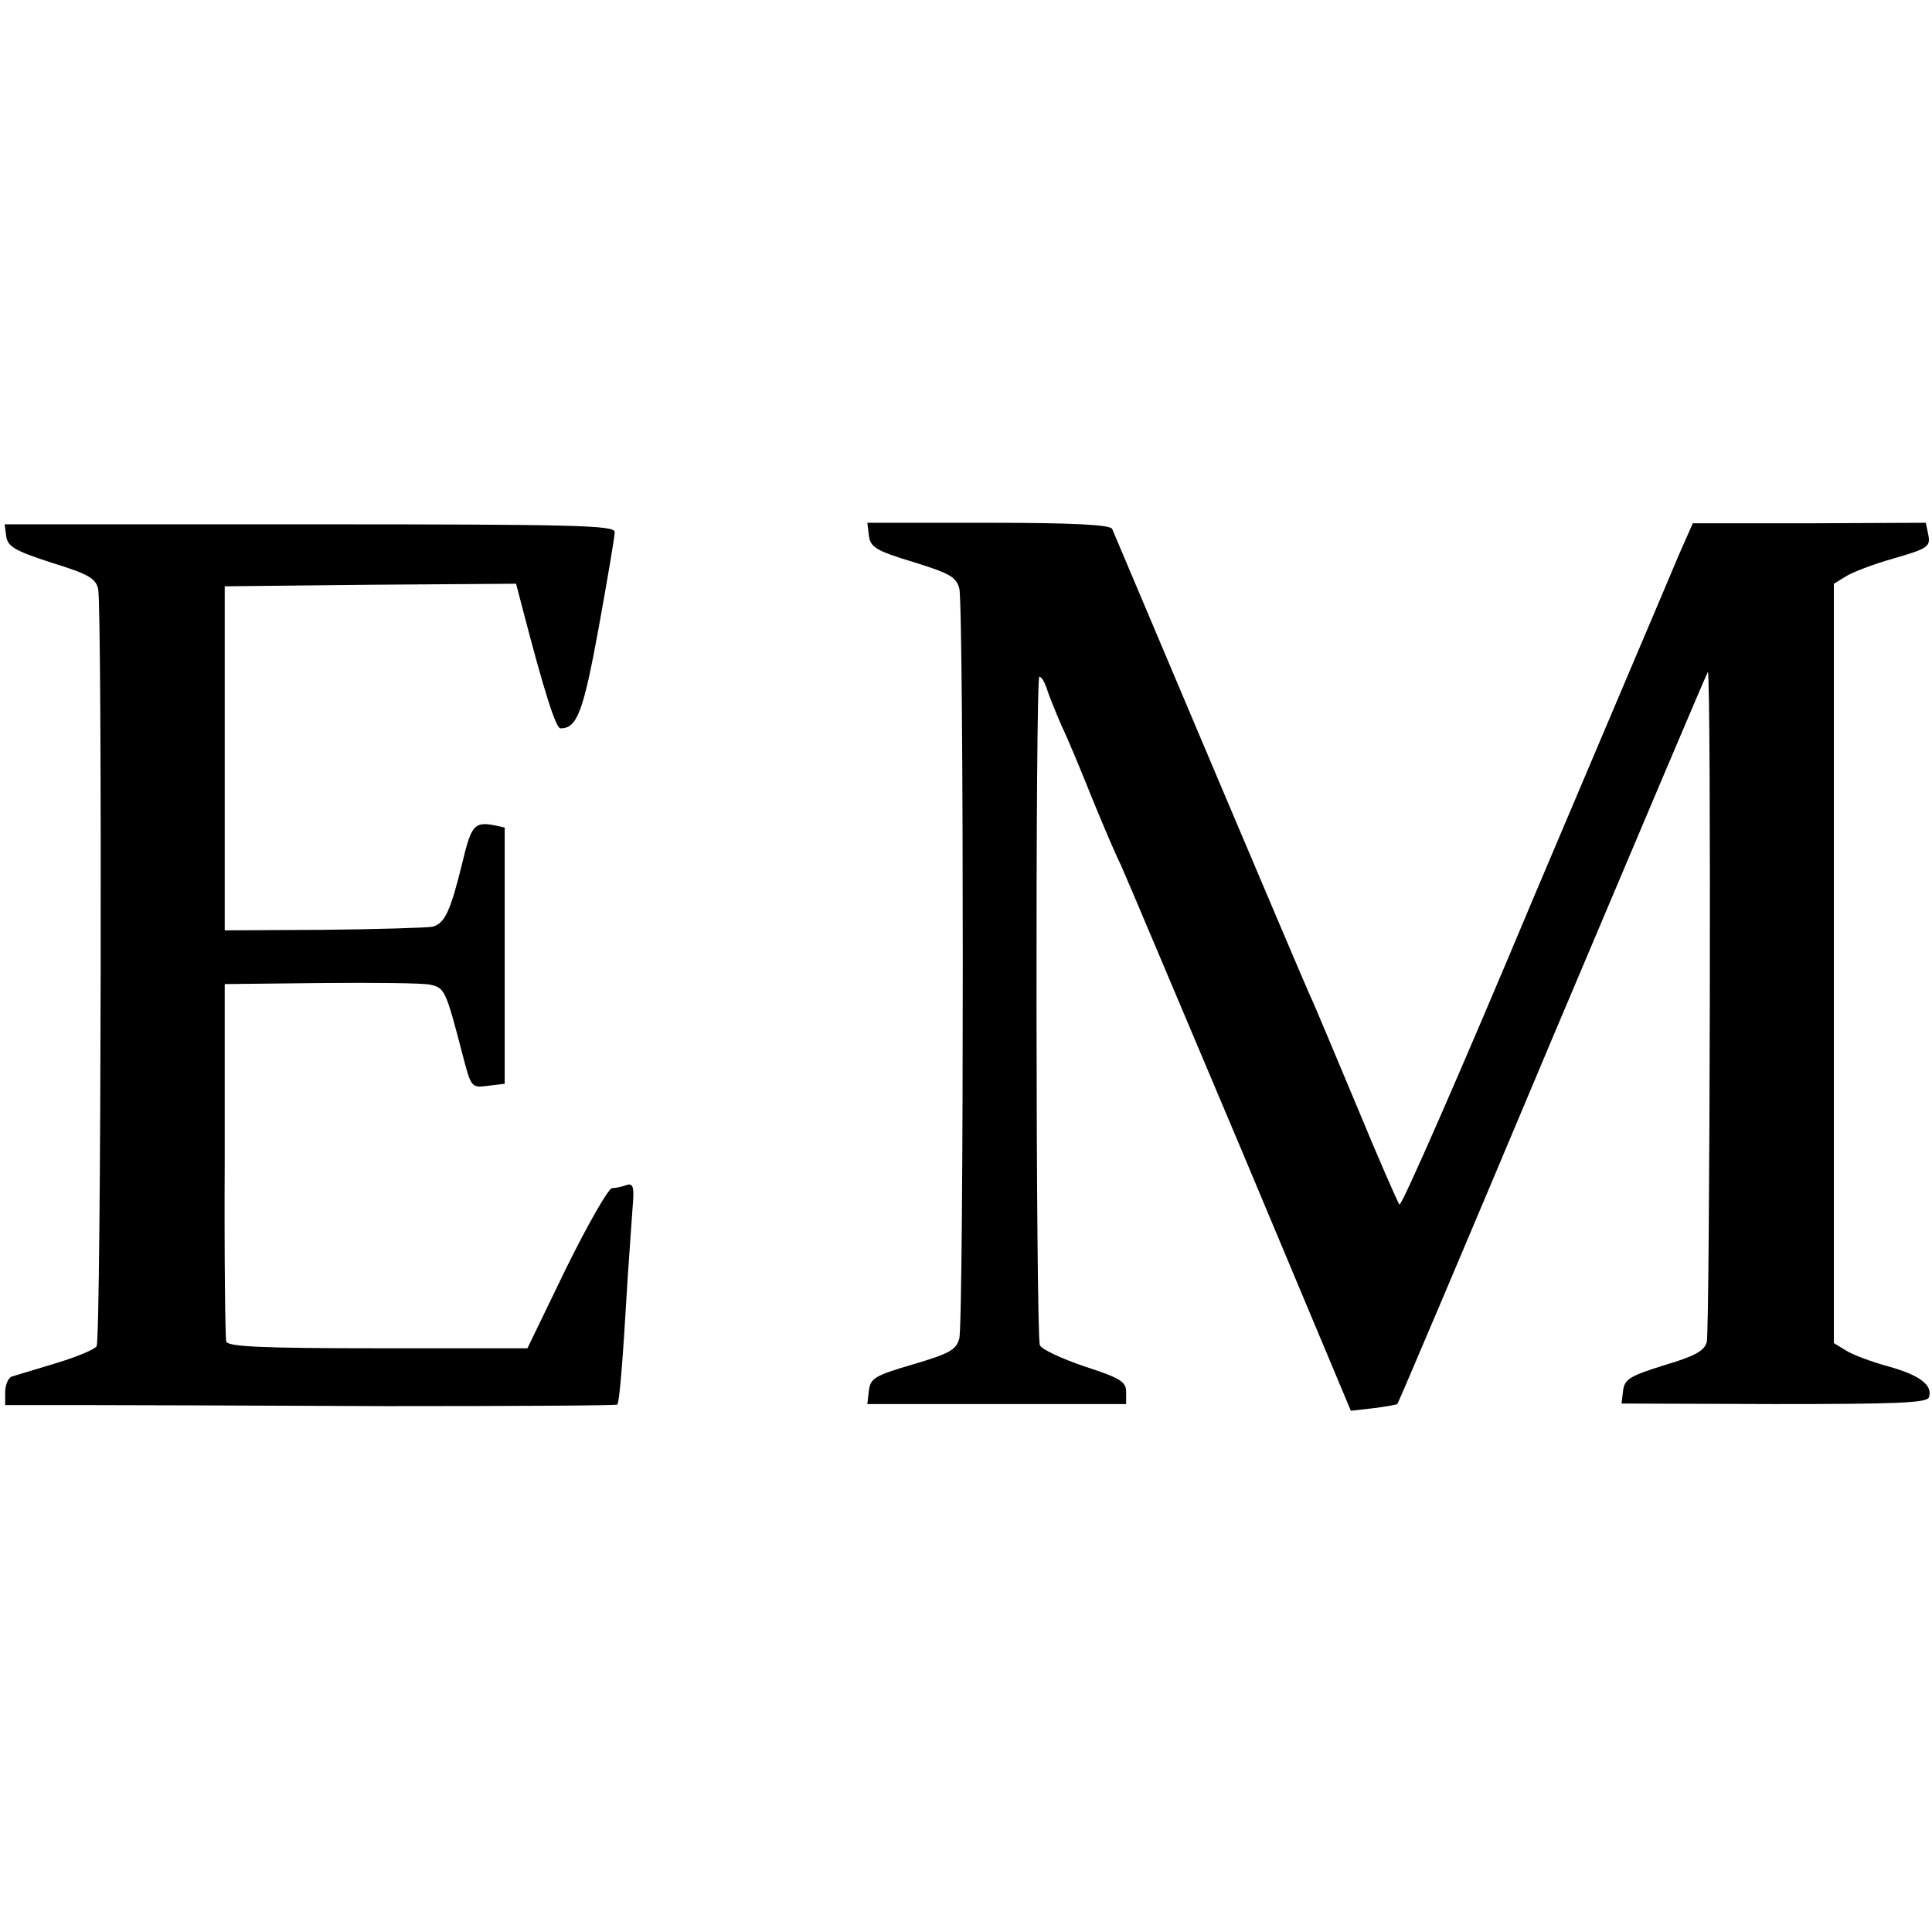
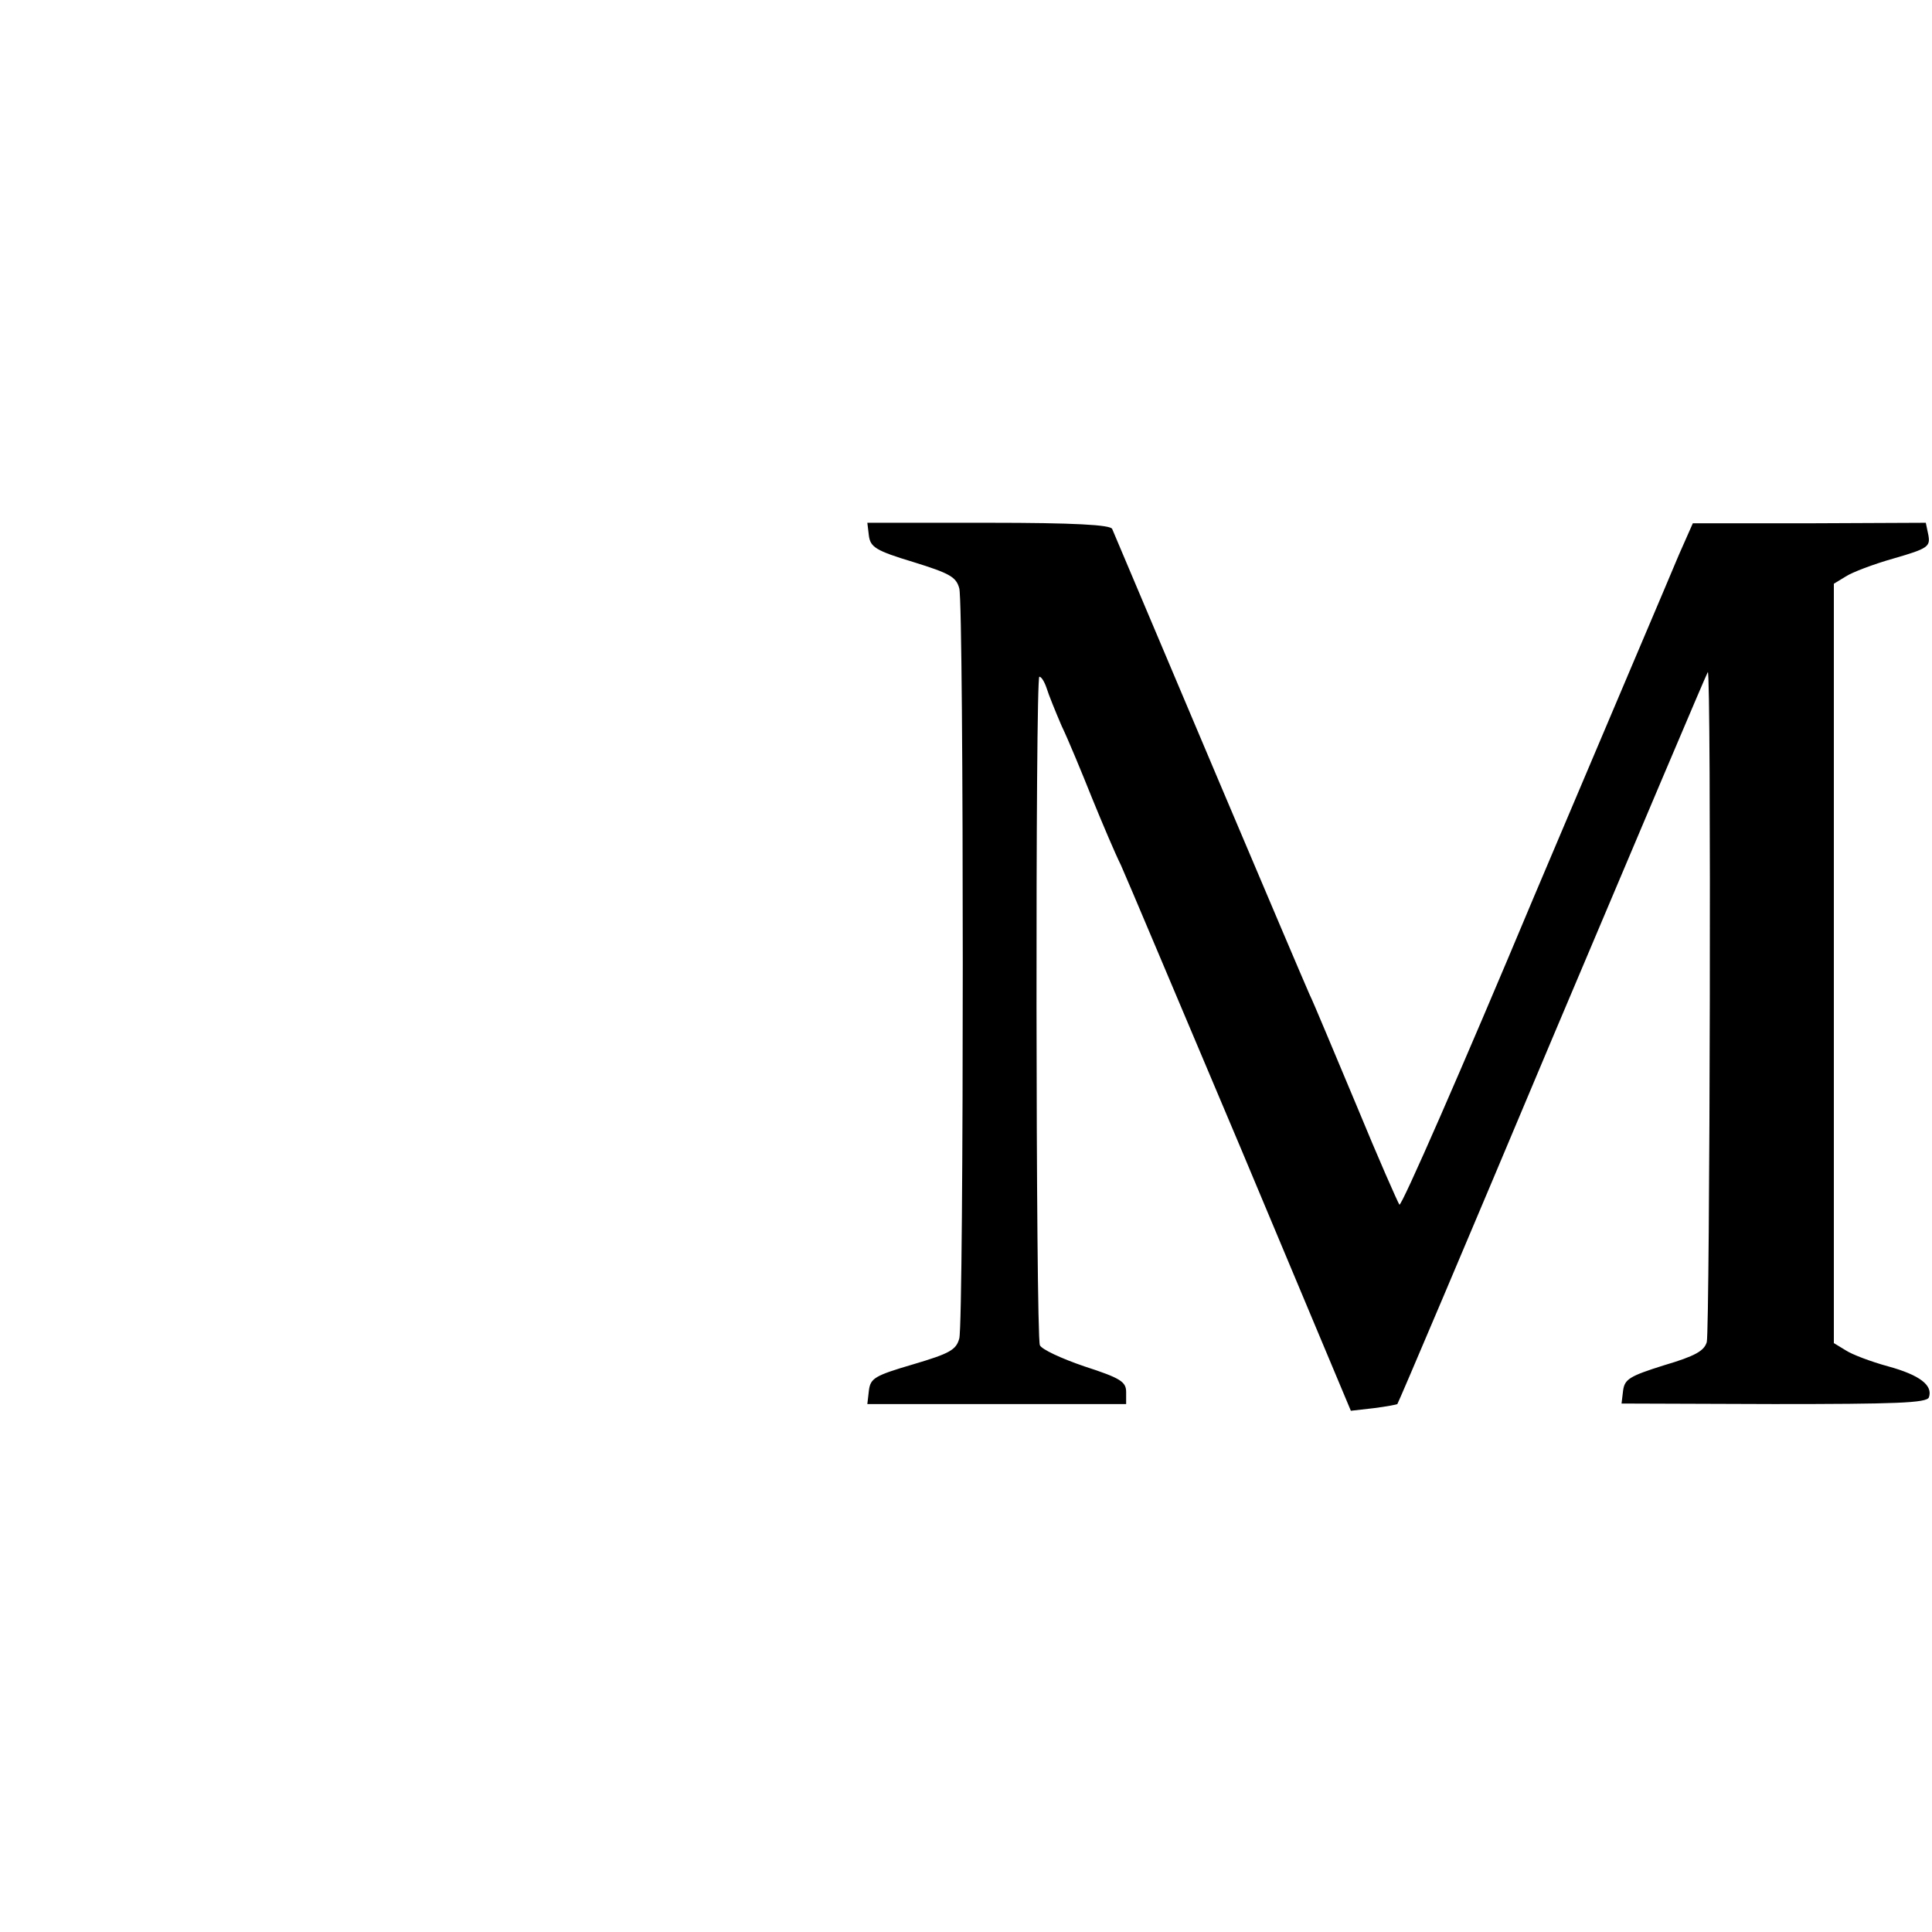
<svg xmlns="http://www.w3.org/2000/svg" version="1.0" width="374pt" height="374pt" viewBox="0 0 374 374" preserveAspectRatio="xMidYMid meet">
  <g transform="translate(0,374) scale(0.1,-0.1)" fill="#000000" stroke="none">
-     <path d="M12 2702 c3 -20 16 -28 87 -51 71 -22 86 -30 91 -51 8 -34 6 -1453 -3 -1466 -3 -6 -39 -21 -79 -33 -40 -12 -79 -24 -86 -26 -6 -3 -12 -16 -12 -30 l0 -25 148 0 c81 0 346 -1 590 -2 243 0 444 1 447 3 4 5 10 73 20 244 4 55 8 119 10 143 3 35 0 42 -12 38 -8 -3 -21 -6 -28 -6 -7 0 -47 -70 -89 -155 l-75 -155 -290 0 c-222 0 -290 3 -293 13 -2 6 -4 165 -3 352 l0 340 185 2 c102 1 197 0 212 -3 29 -6 31 -11 63 -134 17 -65 17 -66 49 -62 l33 4 0 248 0 248 -23 5 c-36 6 -42 -2 -59 -73 -23 -94 -34 -118 -58 -124 -12 -2 -108 -5 -212 -6 l-190 -1 0 333 0 333 282 3 282 2 11 -42 c43 -166 66 -238 75 -238 32 0 44 31 74 195 17 94 31 177 31 185 0 13 -72 15 -590 15 l-591 0 3 -23z" />
    <path d="M1682 2703 c3 -22 13 -29 86 -51 71 -22 83 -29 89 -51 9 -34 9 -1418 0 -1452 -6 -22 -18 -29 -89 -50 -75 -22 -83 -27 -86 -51 l-3 -26 250 0 251 0 0 23 c0 20 -10 27 -81 50 -44 15 -83 33 -86 41 -8 20 -9 1294 -1 1294 4 0 10 -10 14 -22 4 -13 17 -45 29 -73 13 -27 39 -90 59 -140 20 -49 45 -108 56 -130 10 -22 114 -269 232 -548 l213 -508 44 5 c24 3 45 7 46 8 2 2 137 320 300 708 164 388 299 707 301 709 7 7 4 -1272 -2 -1297 -5 -17 -22 -27 -83 -45 -67 -21 -76 -27 -79 -49 l-3 -25 295 -1 c235 0 296 2 300 13 8 23 -17 43 -79 60 -33 9 -70 23 -82 31 l-23 14 0 735 0 735 23 14 c12 8 54 24 93 35 66 19 71 23 67 45 l-5 24 -225 -1 -226 0 -27 -61 c-14 -34 -141 -332 -281 -663 -139 -332 -256 -599 -260 -595 -3 4 -41 90 -83 192 -43 102 -83 199 -91 215 -20 45 -318 749 -382 901 -3 8 -73 12 -239 12 l-235 0 3 -25z" />
  </g>
</svg>